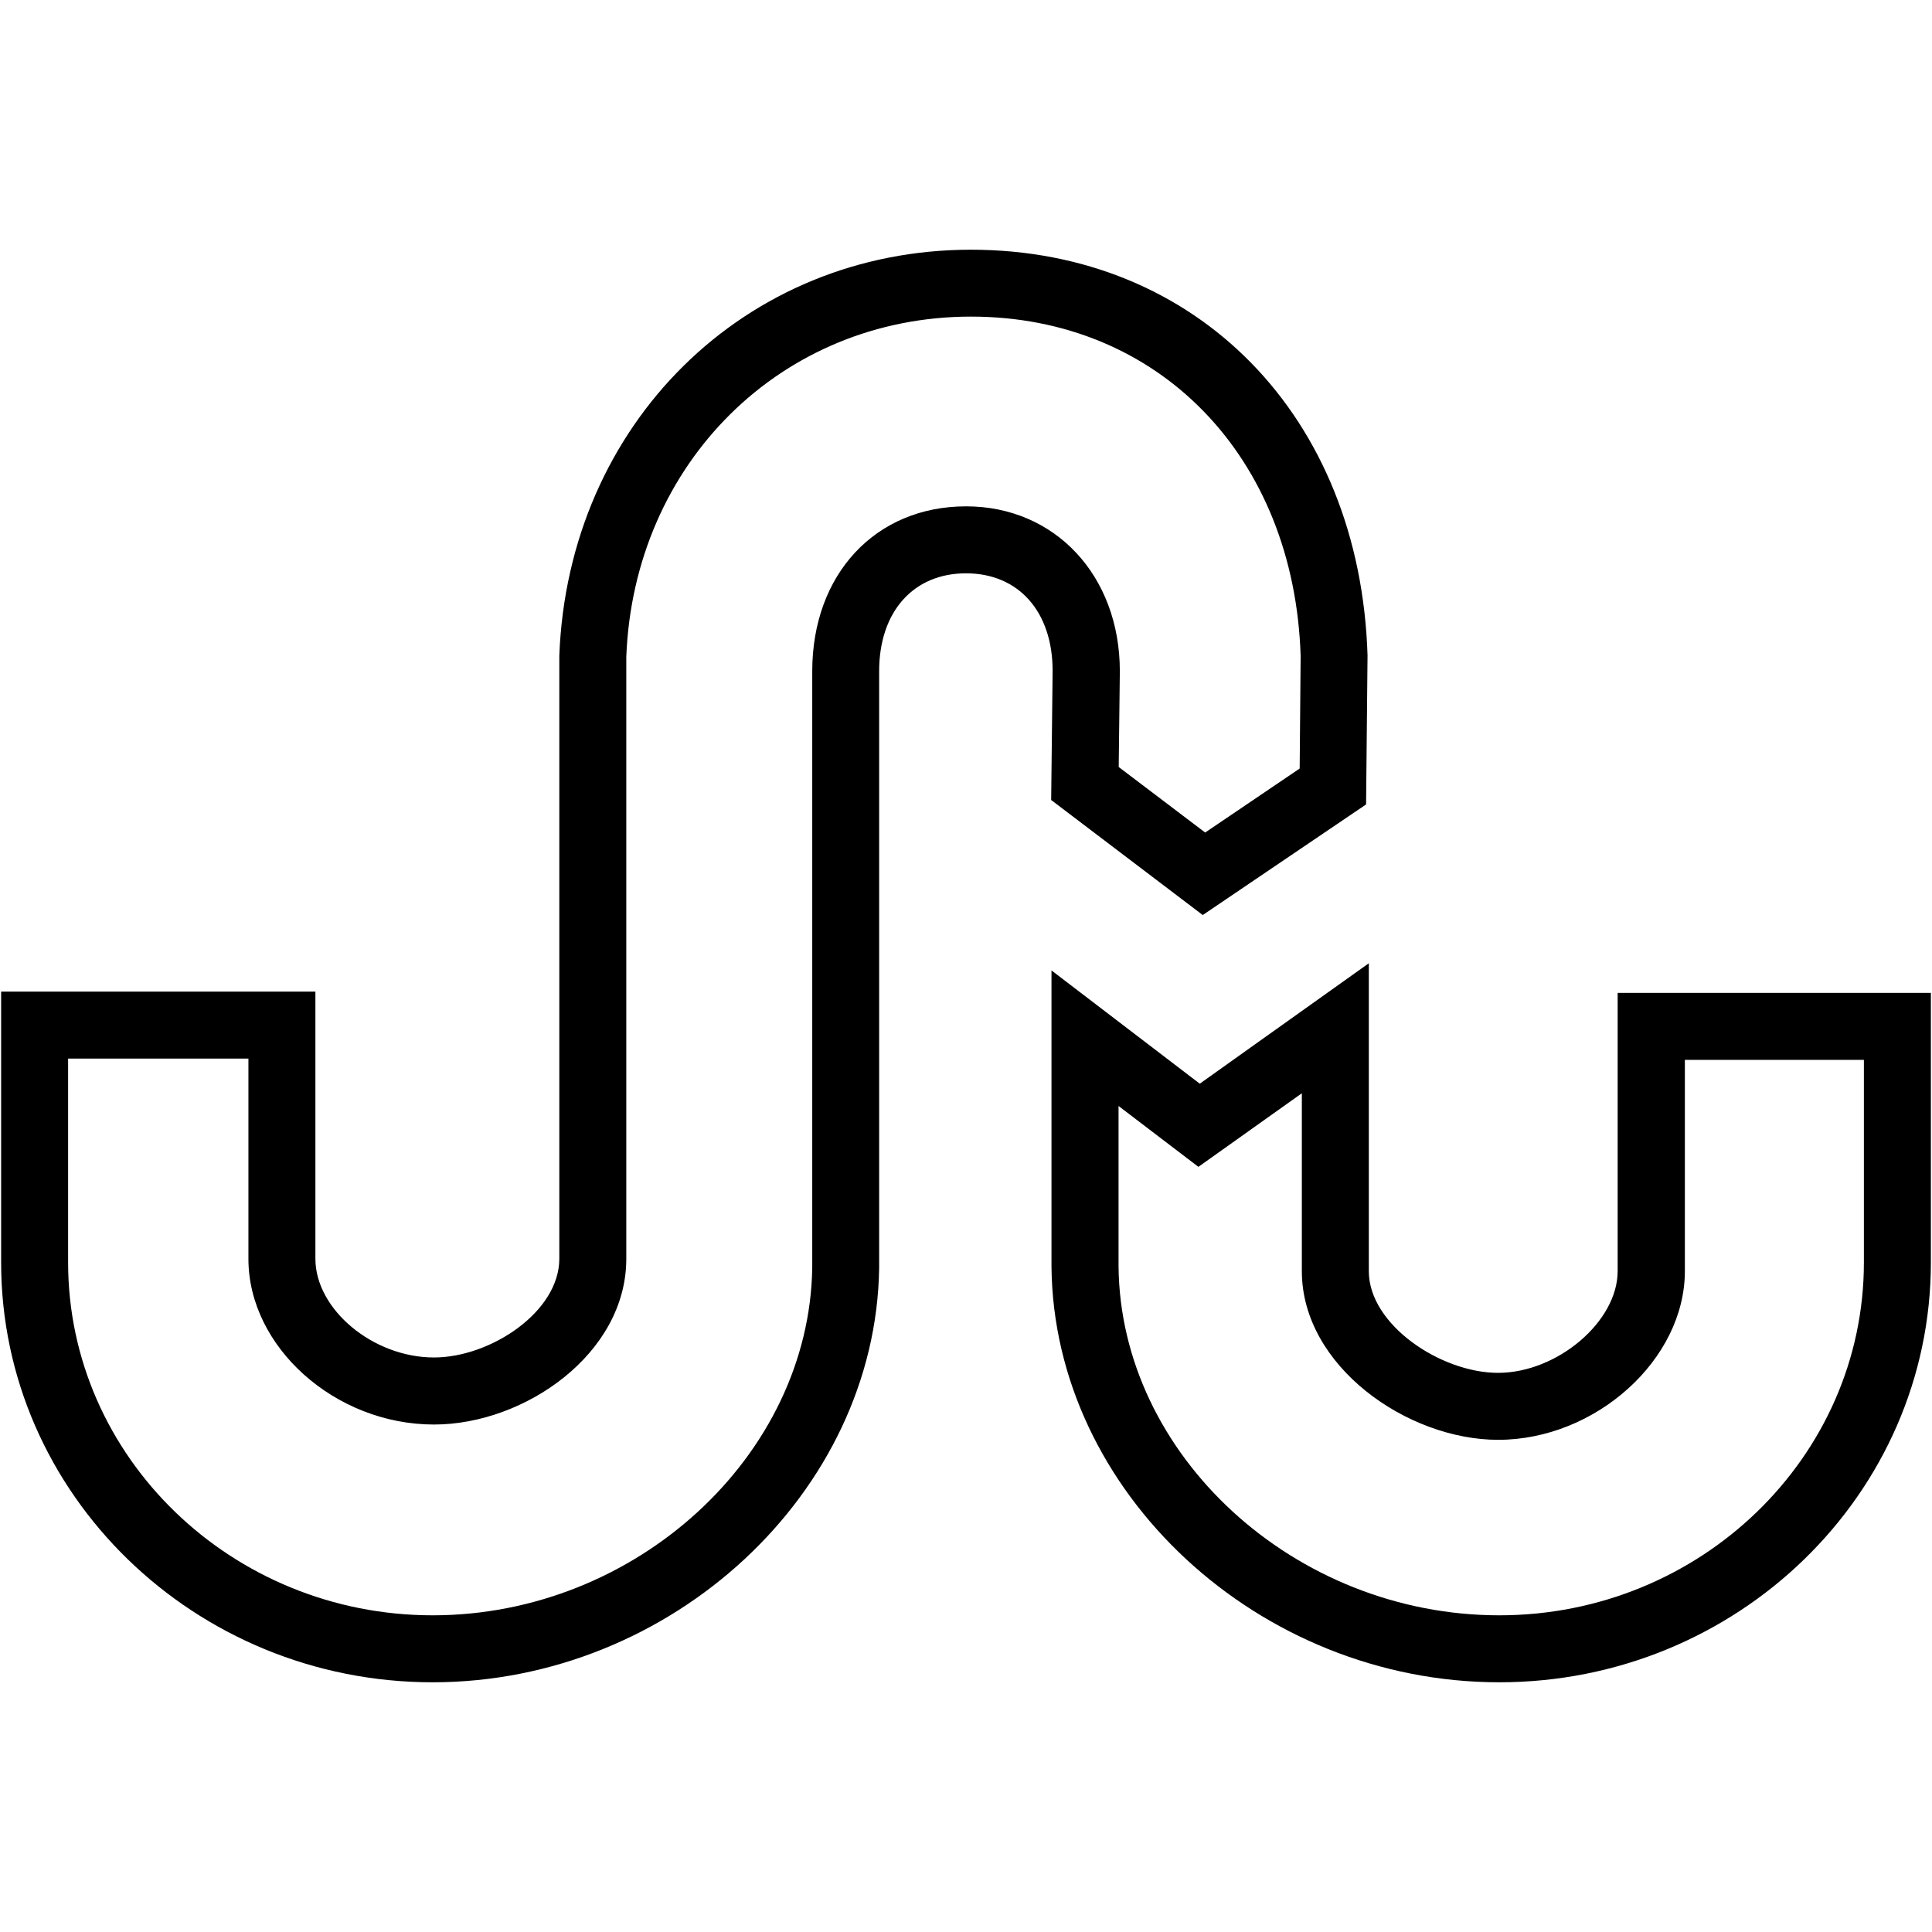
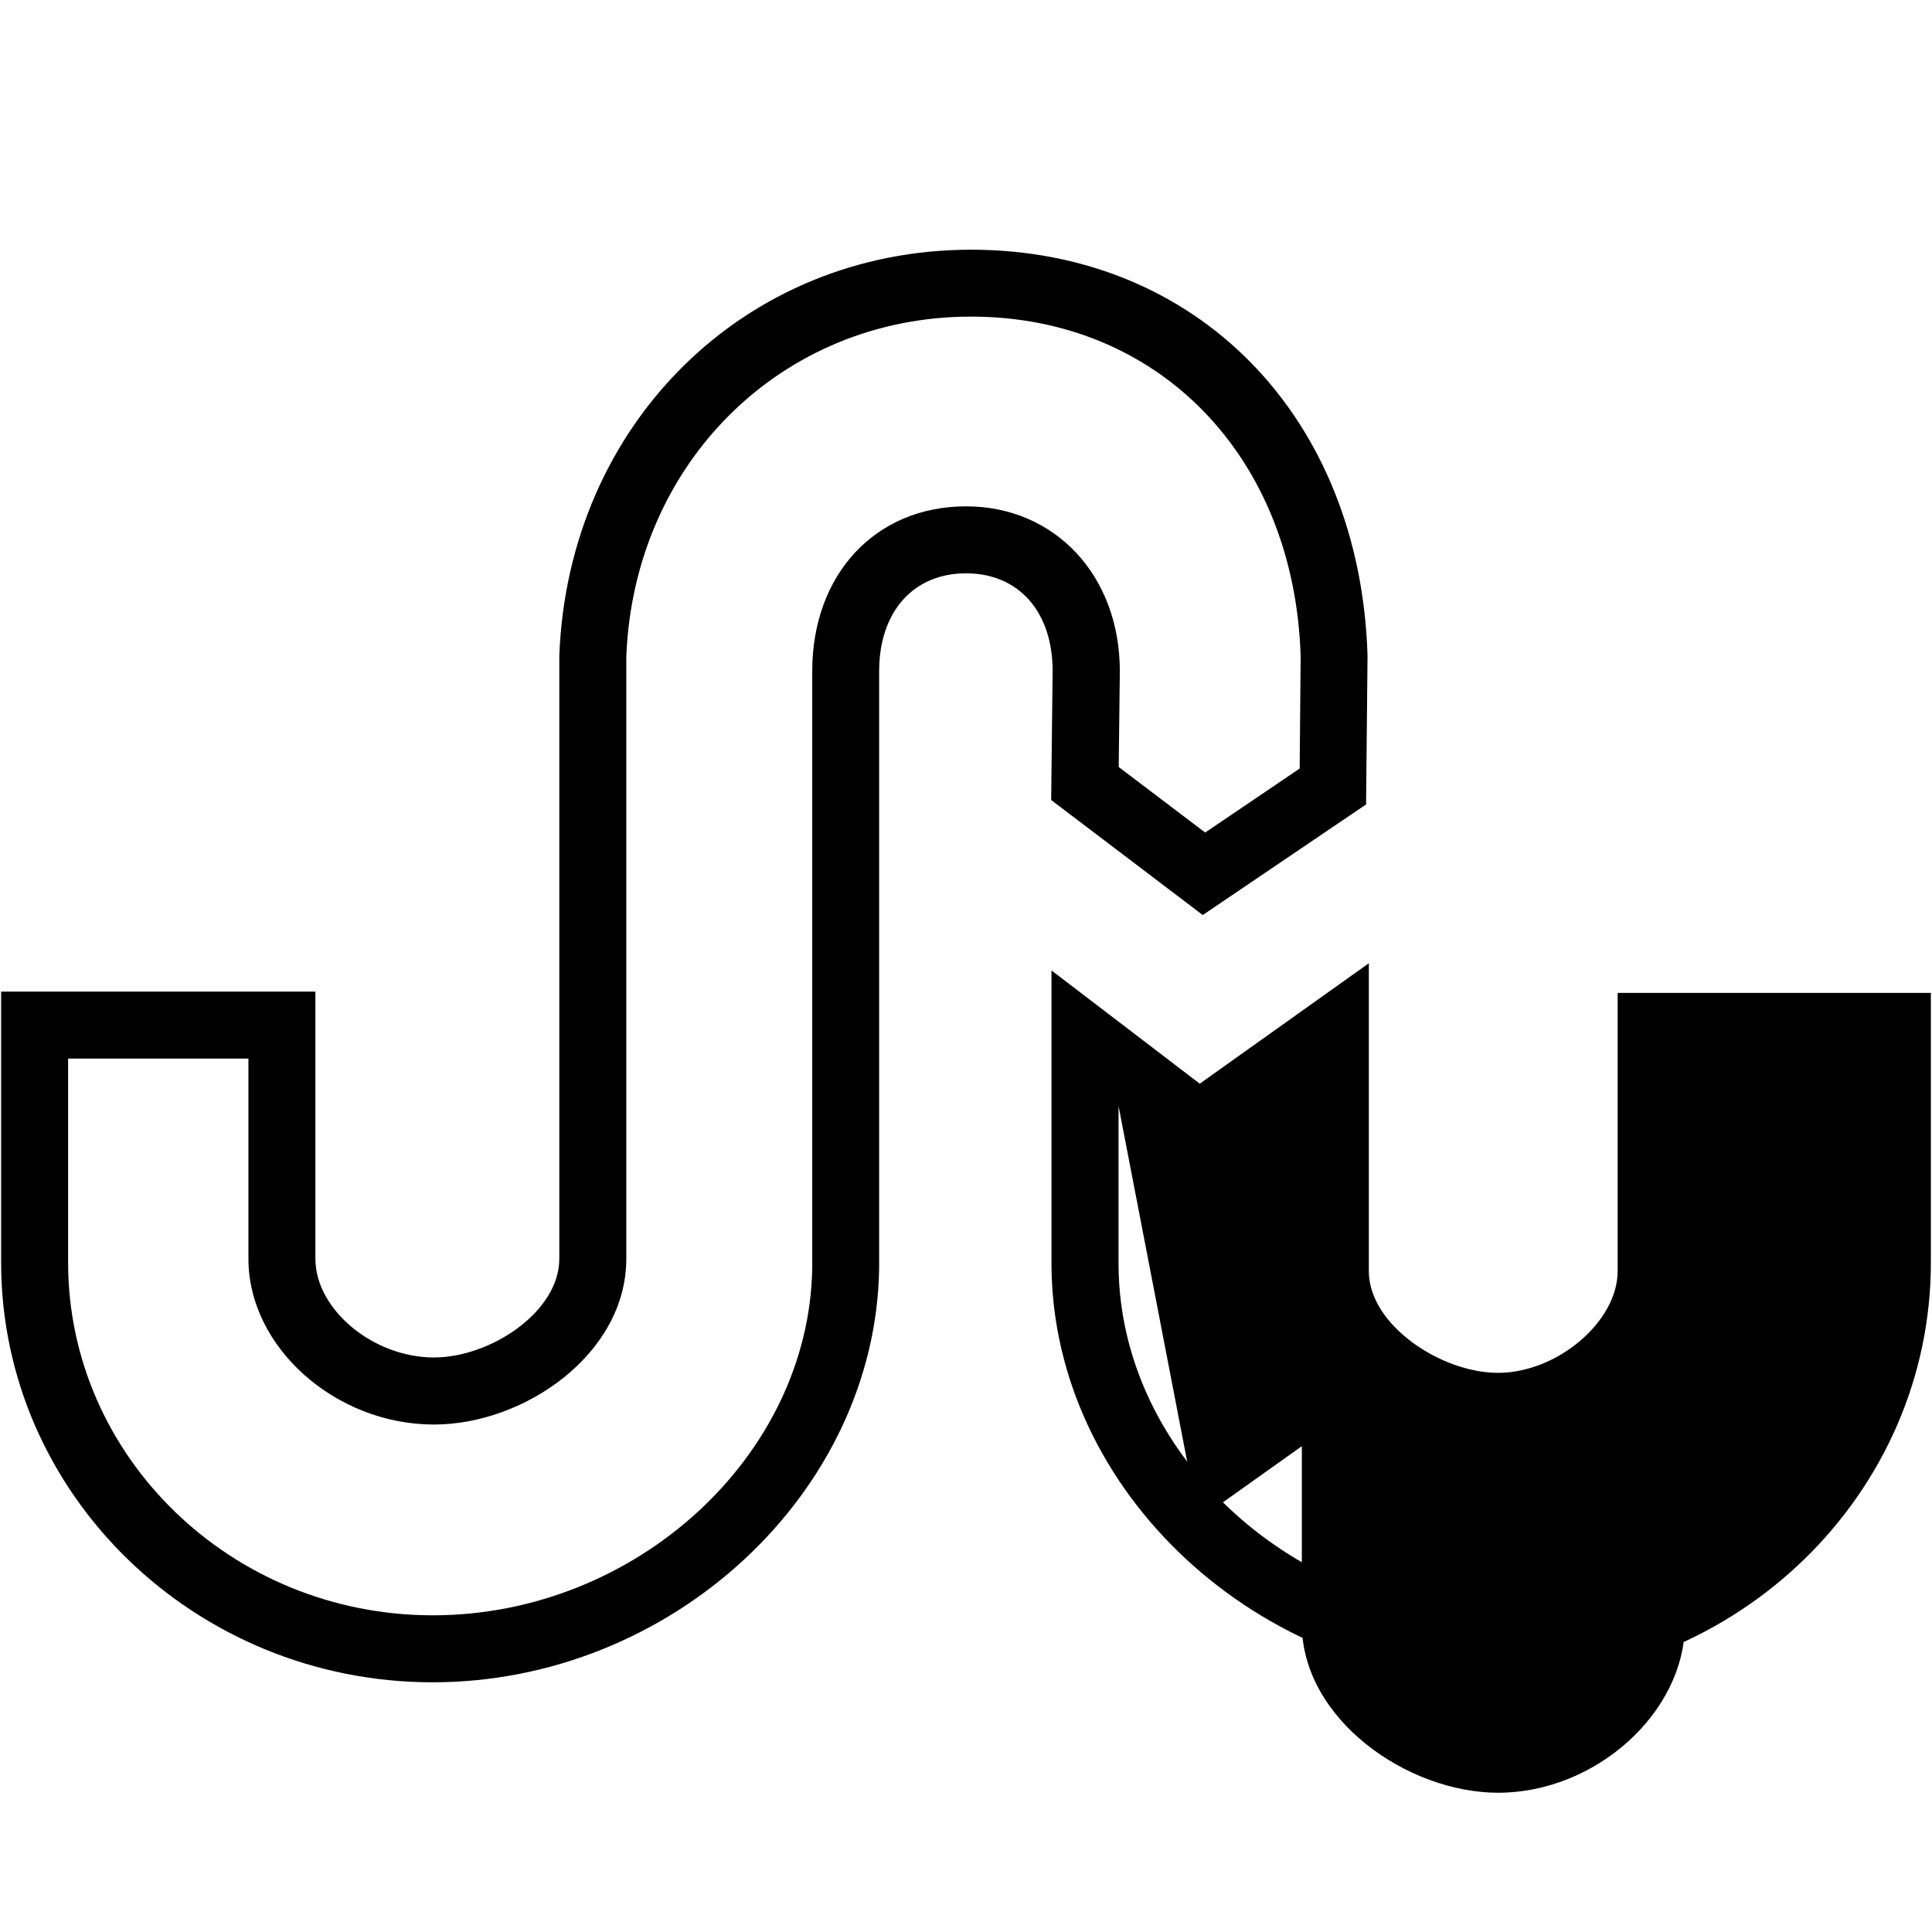
<svg xmlns="http://www.w3.org/2000/svg" enable-background="new 0 0 24 24" height="24px" id="Layer_1" version="1.1" viewBox="0 0 24 24" width="24px" xml:space="preserve">
  <g>
    <g>
      <g>
-         <path d="M18.625,20.898c-2.99,0-5.537-2.364-5.563-5.163v-3.68l1.842,1.407l2.1-1.496v3.825c0,0.668,0.898,1.263,1.605,1.263     c0.736,0,1.486-0.637,1.486-1.263v-3.457h3.891v3.348C23.986,18.56,21.58,20.898,18.625,20.898z M13.895,13.739v1.991     c0.021,2.349,2.188,4.336,4.73,4.336c2.498,0,4.529-1.967,4.529-4.384v-2.516H20.93v2.625c0,1.097-1.107,2.095-2.32,2.095     c-1.127,0-2.438-0.915-2.438-2.095v-2.21l-1.285,0.914L13.895,13.739z M5.375,20.898c-2.956,0-5.361-2.339-5.361-5.216v-3.364     h3.904v3.319c0,0.629,0.716,1.226,1.473,1.226c0.701,0,1.557-0.566,1.557-1.226V8.146c0.109-2.882,2.307-5.044,5.113-5.044     c2.808,0,4.835,2.072,4.927,5.039l-0.018,1.852l-2.029,1.374l-1.883-1.429l0.018-1.604c0-0.734-0.421-1.212-1.076-1.212     c-0.655,0-1.079,0.478-1.079,1.216v7.415C10.88,18.545,8.34,20.898,5.375,20.898z M0.846,13.15v2.532     c0,2.417,2.032,4.384,4.529,4.384c2.521,0,4.68-1.979,4.715-4.32V8.338c0-1.205,0.786-2.048,1.911-2.048     c1.105,0,1.91,0.861,1.91,2.048l-0.014,1.19l1.074,0.814l1.174-0.795l0.012-1.398c-0.078-2.475-1.762-4.216-4.095-4.216     c-2.35,0-4.19,1.817-4.282,4.228l0,7.477c0,1.177-1.261,2.058-2.389,2.058c-1.228,0-2.305-0.963-2.305-2.058V13.15H0.846z" />
+         <path d="M18.625,20.898c-2.99,0-5.537-2.364-5.563-5.163v-3.68l1.842,1.407l2.1-1.496v3.825c0,0.668,0.898,1.263,1.605,1.263     c0.736,0,1.486-0.637,1.486-1.263v-3.457h3.891v3.348C23.986,18.56,21.58,20.898,18.625,20.898z M13.895,13.739v1.991     c0.021,2.349,2.188,4.336,4.73,4.336v-2.516H20.93v2.625c0,1.097-1.107,2.095-2.32,2.095     c-1.127,0-2.438-0.915-2.438-2.095v-2.21l-1.285,0.914L13.895,13.739z M5.375,20.898c-2.956,0-5.361-2.339-5.361-5.216v-3.364     h3.904v3.319c0,0.629,0.716,1.226,1.473,1.226c0.701,0,1.557-0.566,1.557-1.226V8.146c0.109-2.882,2.307-5.044,5.113-5.044     c2.808,0,4.835,2.072,4.927,5.039l-0.018,1.852l-2.029,1.374l-1.883-1.429l0.018-1.604c0-0.734-0.421-1.212-1.076-1.212     c-0.655,0-1.079,0.478-1.079,1.216v7.415C10.88,18.545,8.34,20.898,5.375,20.898z M0.846,13.15v2.532     c0,2.417,2.032,4.384,4.529,4.384c2.521,0,4.68-1.979,4.715-4.32V8.338c0-1.205,0.786-2.048,1.911-2.048     c1.105,0,1.91,0.861,1.91,2.048l-0.014,1.19l1.074,0.814l1.174-0.795l0.012-1.398c-0.078-2.475-1.762-4.216-4.095-4.216     c-2.35,0-4.19,1.817-4.282,4.228l0,7.477c0,1.177-1.261,2.058-2.389,2.058c-1.228,0-2.305-0.963-2.305-2.058V13.15H0.846z" />
      </g>
    </g>
  </g>
</svg>